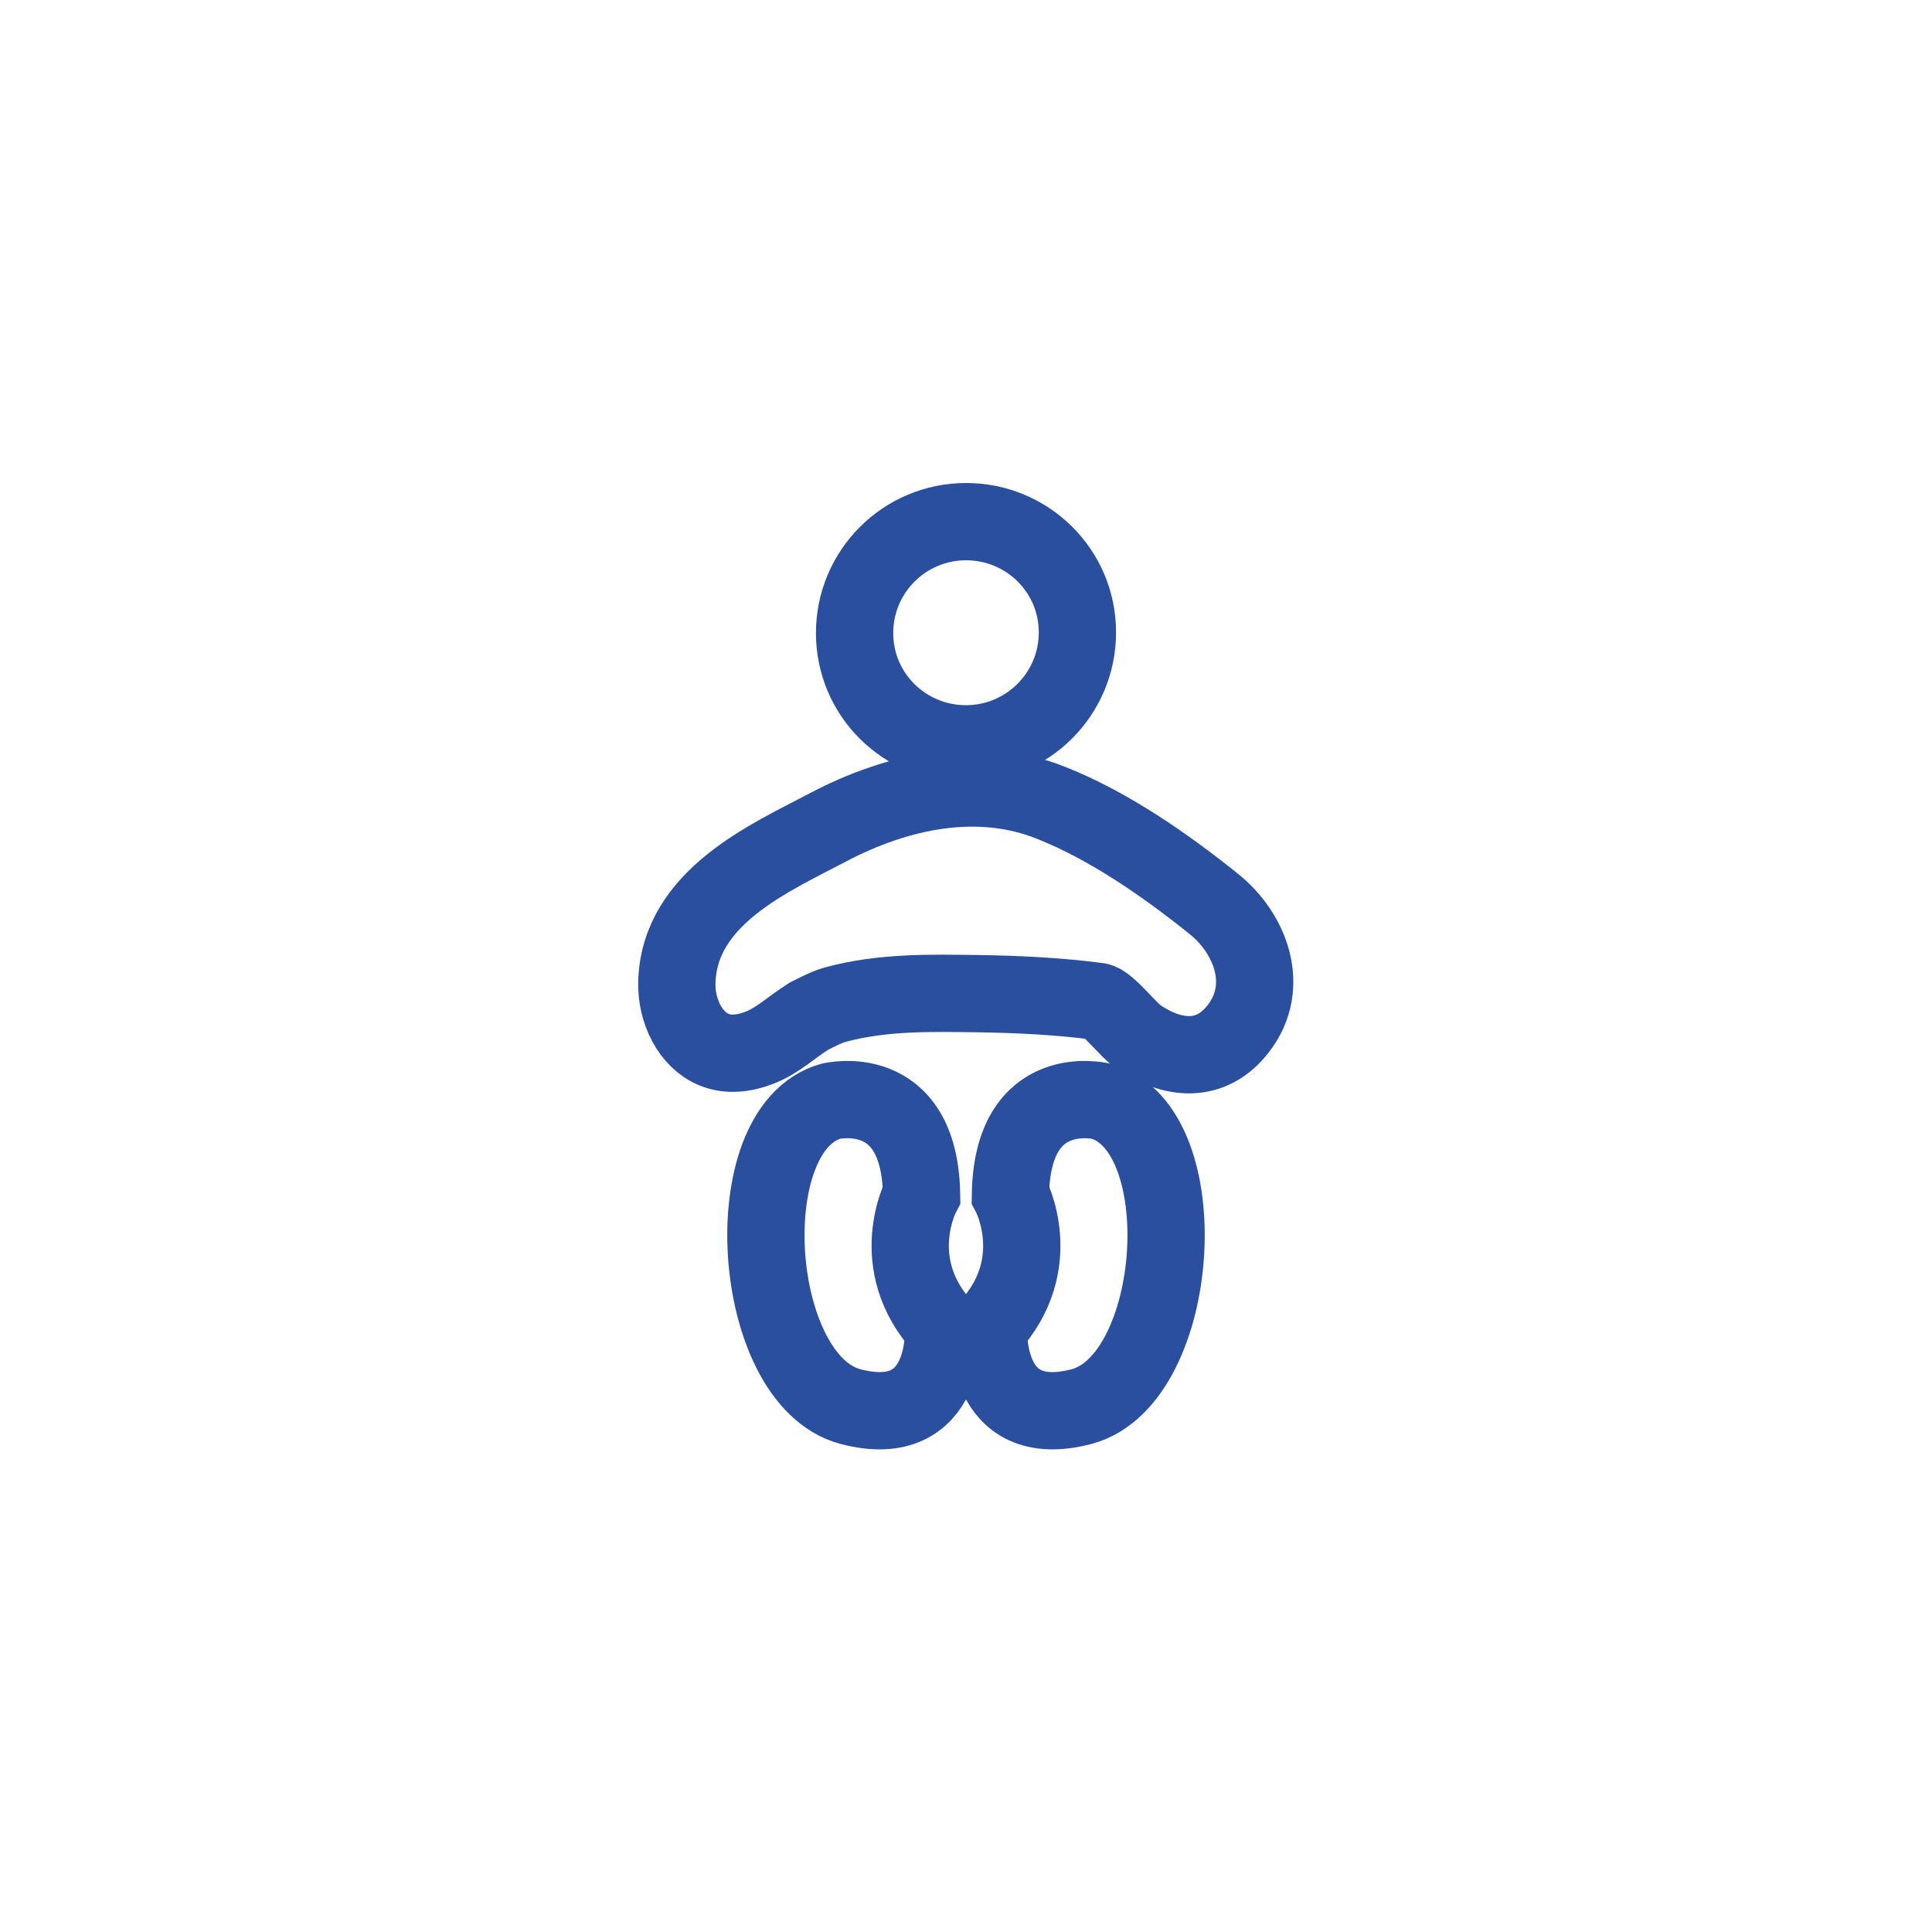
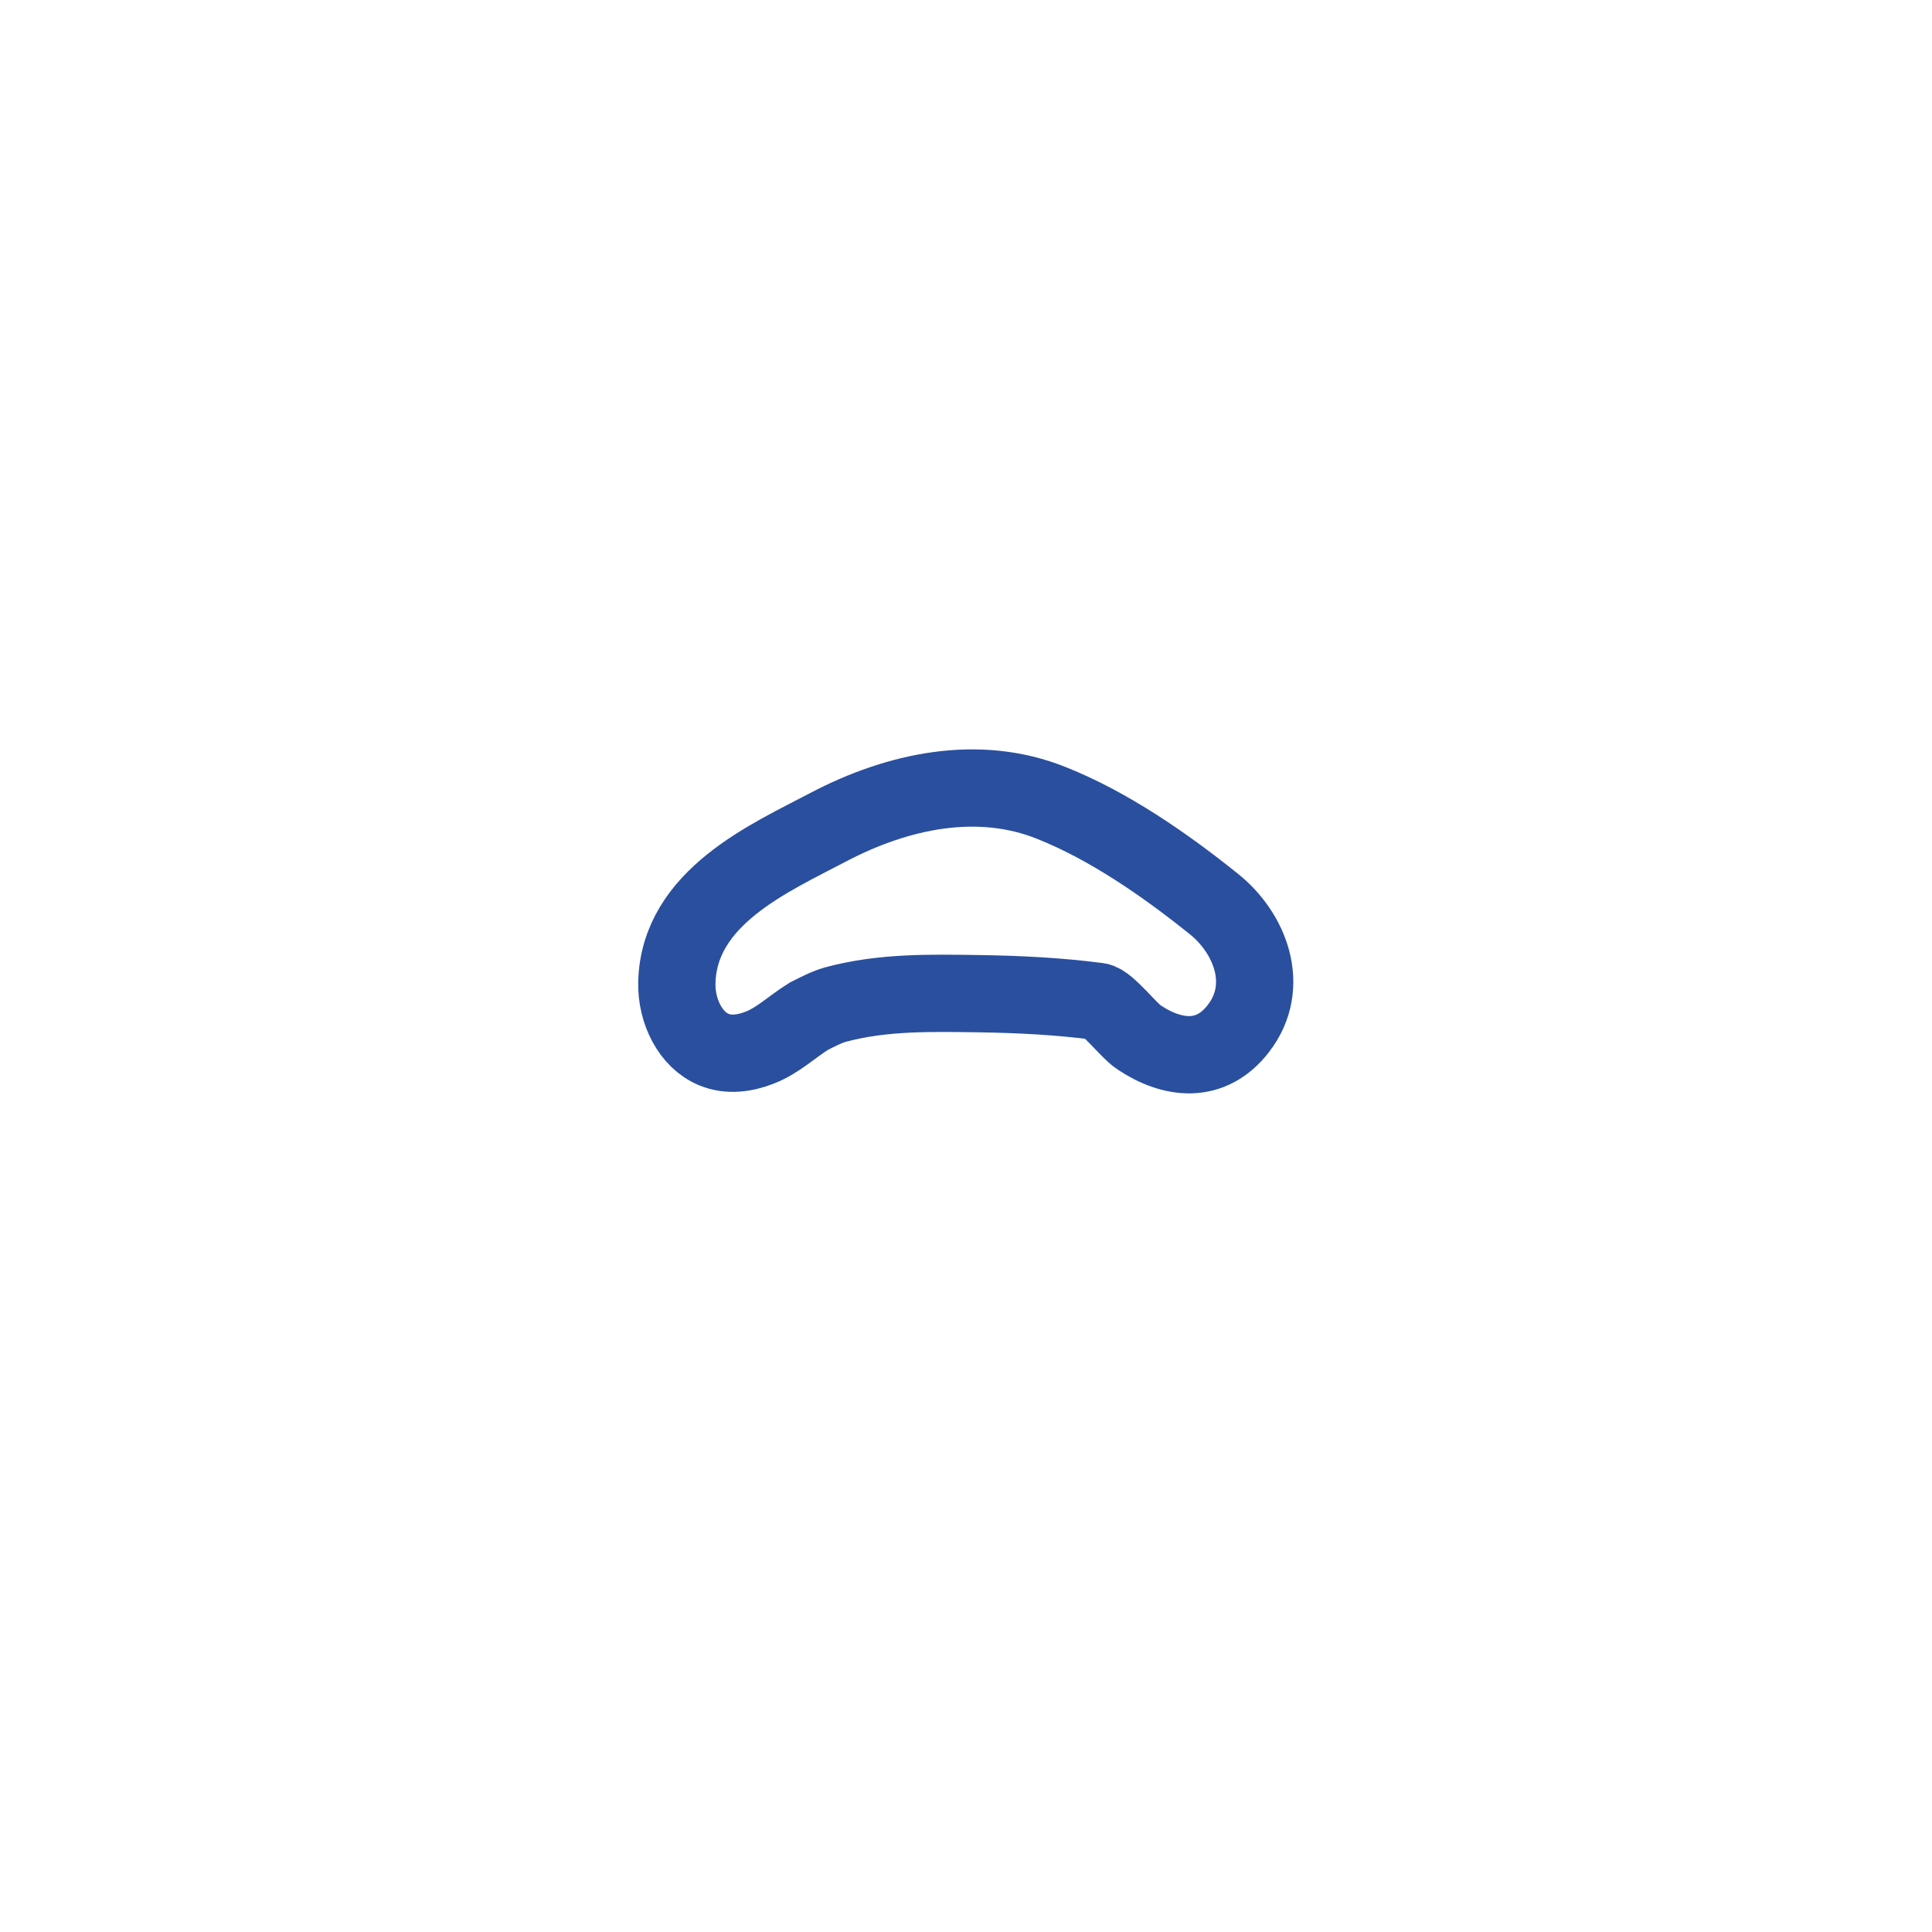
<svg xmlns="http://www.w3.org/2000/svg" version="1.1" id="Calque_1" x="0px" y="0px" viewBox="0 0 300 300" style="enable-background:new 0 0 300 300;" xml:space="preserve">
  <style type="text/css">
	.st0{fill:none;stroke:#2A4F9E;stroke-width:12;stroke-miterlimit:10;}
</style>
-   <path class="st0" d="M150,115.5c9.5,0,17.3-7.7,17.3-17.3S159.5,81,150,81s-17.3,7.7-17.3,17.3S140.5,115.5,150,115.5z" />
  <path class="st0" d="M125.6,157.8c-2.6,1.6-4.8,3.8-7.7,4.9c-2.3,0.9-4.8,1.2-7,0.3c-3.7-1.5-5.9-6-5.8-10.4  c0.3-13.3,14.5-19.4,23.6-24.2c10.7-5.6,23.2-8.3,34.6-3.7c8.8,3.5,17.5,9.5,25.1,15.6c5.7,4.5,9,12.8,3.9,19.4  c-4.3,5.6-10.3,4.8-15.4,1.4c-1.6-1-4.9-5.4-6.4-5.6c-6.1-0.8-12.2-1.1-18.4-1.2c-7.5-0.1-15-0.3-22.4,1.7  C128.3,156.4,127,157.1,125.6,157.8L125.6,157.8z" />
-   <path class="st0" d="M129,171c0,0,13.8-3.4,14.1,14.5c0,0-5.7,10.7,3.4,20.6c0,0,1,16.4-14.5,12.3C116.5,214.2,113.9,175.3,129,171z  " />
-   <path class="st0" d="M171,171c0,0-13.8-3.4-14.1,14.5c0,0,5.7,10.7-3.4,20.6c0,0-1,16.4,14.5,12.3C183.5,214.2,186.1,175.3,171,171z  " />
</svg>